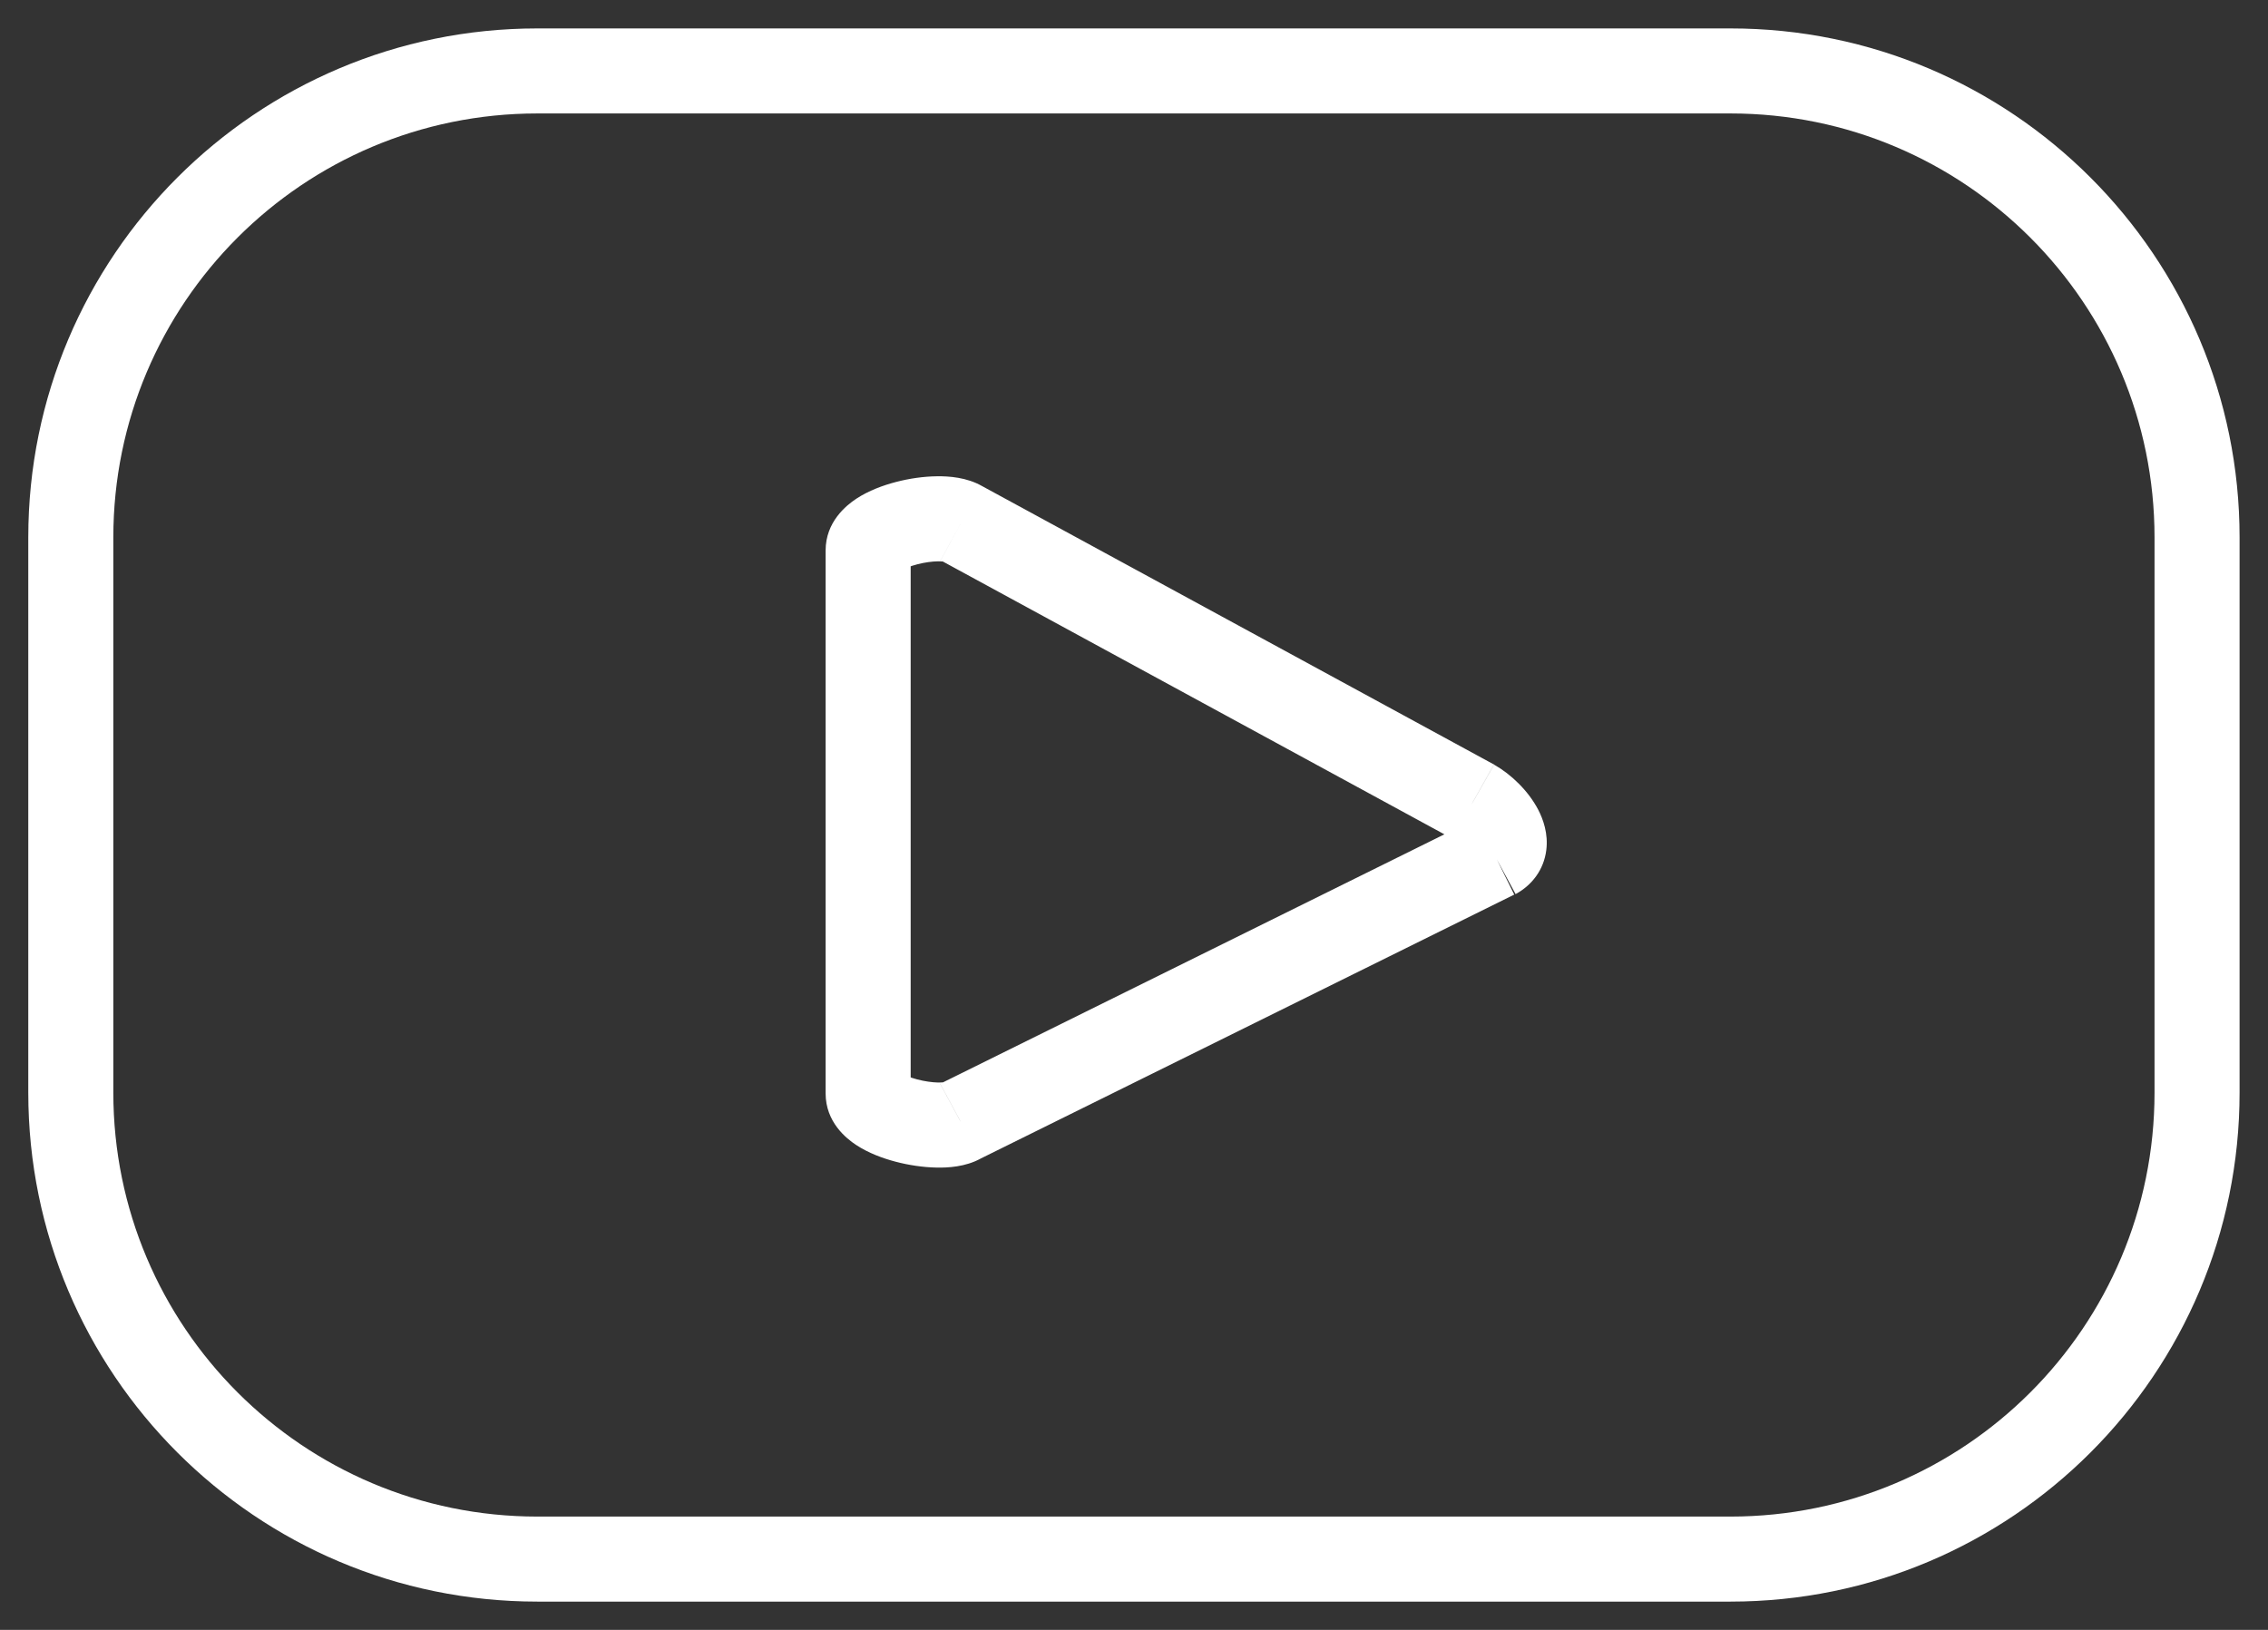
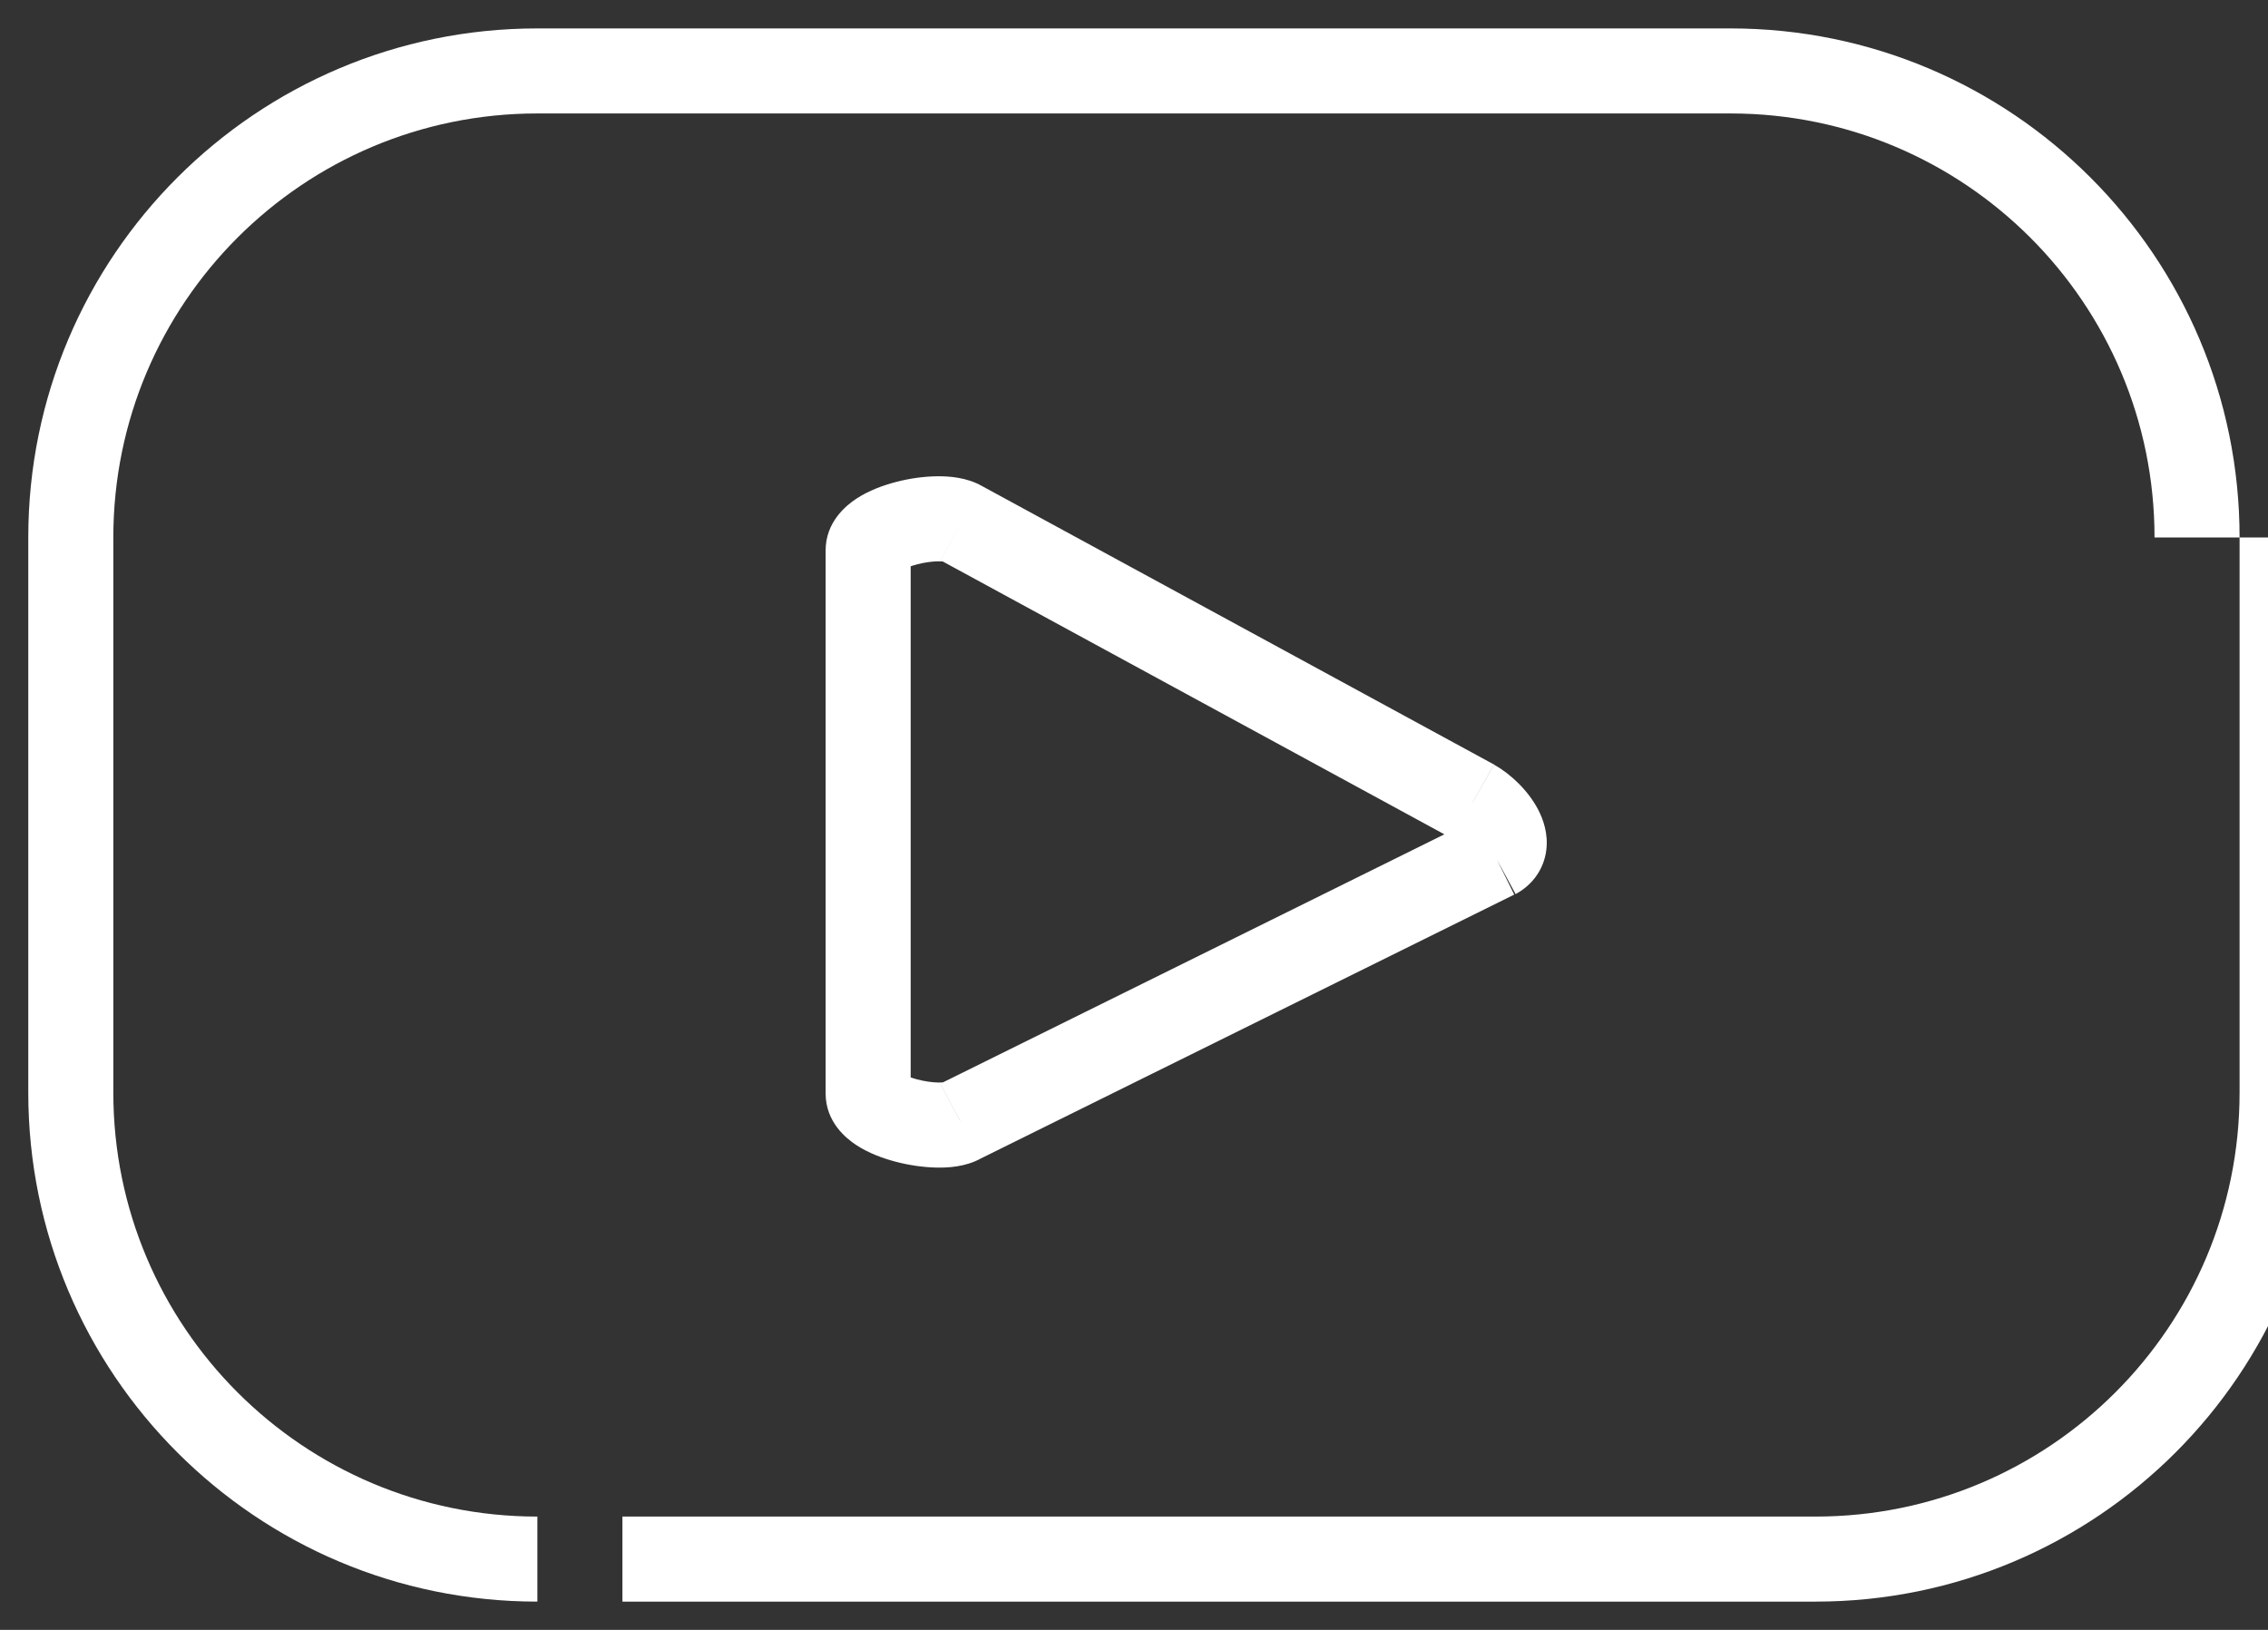
<svg xmlns="http://www.w3.org/2000/svg" fill="none" height="23" viewBox="0 0 32 23" width="32">
  <rect x="0" y="0" width="32" height="23" fill="#333333" stroke="none" />
-   <path d="m13.551 15.822-.266-.538-.01.005-.009.005zm.008-8.443-.298.521.011.006zm7.226 3.931.297-.521-.01-.006zm.048.239-7.549 3.735.532 1.075 7.549-3.735zm-7.568 3.745c.044-.024.068-.025.051-.022-.013.002-.04.004-.081.004-.084-.002-.191-.017-.294-.044-.108-.028-.175-.061-.201-.077-.012-.008.007.002.034.038.03.04.075.122.075.238h-1.2c0 .4.288.633.432.727.172.113.375.188.555.235.185.049.386.079.573.083.163.004.411-.009.626-.126zm-.416.137v-7.665h-1.2v7.665zm0-7.665c0 .114-.044.196-.074.236-.027.036-.046.046-.034.038.025-.017.093-.049.202-.077.103-.027.21-.041.293-.042.041-0.0.068.002.079.004.016.003-.01.001-.054-.024l.595-1.042c-.217-.124-.47-.14-.634-.138-.19.002-.392.031-.579.08-.182.047-.386.122-.56.236-.146.096-.434.33-.434.73zm.423.141 7.226 3.931.573-1.054-7.226-3.931zm7.216 3.926c.023.013.057.038.091.073.035.035.053.063.059.074.01.019-.025-.033-.012-.134.007-.057.029-.121.07-.179.041-.057.086-.09.117-.106l.571 1.056c.233-.126.398-.345.433-.619.03-.235-.045-.439-.114-.572-.139-.266-.381-.499-.621-.635zm11.111-4.249c0-3.967-3.216-7.183-7.183-7.183v1.2c3.305 0 5.983 2.679 5.983 5.983zm-7.183-7.183h-16.834v1.2h16.834zm-16.834 0c-3.967 0-7.183 3.216-7.183 7.183h1.2c0-3.304 2.678-5.983 5.983-5.983zm-7.183 7.183v7.834h1.2v-7.834zm0 7.834c0 3.967 3.216 7.183 7.183 7.183v-1.2c-3.304 0-5.983-2.679-5.983-5.983zm7.183 7.183h16.834v-1.2h-16.834zm16.834 0c3.968 0 7.183-3.216 7.183-7.183h-1.2c0 3.304-2.678 5.983-5.983 5.983zm7.183-7.183v-7.834h-1.2v7.834z" fill="#ffffff" />
+   <path d="m13.551 15.822-.266-.538-.01.005-.009.005zm.008-8.443-.298.521.011.006zm7.226 3.931.297-.521-.01-.006zm.048.239-7.549 3.735.532 1.075 7.549-3.735zm-7.568 3.745c.044-.024.068-.025.051-.022-.013.002-.04.004-.081.004-.084-.002-.191-.017-.294-.044-.108-.028-.175-.061-.201-.077-.012-.008.007.002.034.038.03.04.075.122.075.238h-1.2c0 .4.288.633.432.727.172.113.375.188.555.235.185.049.386.079.573.083.163.004.411-.009.626-.126zm-.416.137v-7.665h-1.2v7.665zm0-7.665c0 .114-.044.196-.074.236-.027.036-.046.046-.034.038.025-.017.093-.049.202-.077.103-.027.21-.041.293-.042.041-0.0.068.002.079.004.016.003-.01.001-.054-.024l.595-1.042c-.217-.124-.47-.14-.634-.138-.19.002-.392.031-.579.08-.182.047-.386.122-.56.236-.146.096-.434.33-.434.73zm.423.141 7.226 3.931.573-1.054-7.226-3.931zm7.216 3.926c.023.013.057.038.091.073.035.035.053.063.059.074.01.019-.025-.033-.012-.134.007-.057.029-.121.07-.179.041-.057.086-.09.117-.106l.571 1.056c.233-.126.398-.345.433-.619.03-.235-.045-.439-.114-.572-.139-.266-.381-.499-.621-.635zm11.111-4.249c0-3.967-3.216-7.183-7.183-7.183v1.2c3.305 0 5.983 2.679 5.983 5.983zm-7.183-7.183h-16.834v1.2h16.834zm-16.834 0c-3.967 0-7.183 3.216-7.183 7.183h1.2c0-3.304 2.678-5.983 5.983-5.983zm-7.183 7.183v7.834h1.2v-7.834zm0 7.834c0 3.967 3.216 7.183 7.183 7.183v-1.2c-3.304 0-5.983-2.679-5.983-5.983m7.183 7.183h16.834v-1.2h-16.834zm16.834 0c3.968 0 7.183-3.216 7.183-7.183h-1.2c0 3.304-2.678 5.983-5.983 5.983zm7.183-7.183v-7.834h-1.2v7.834z" fill="#ffffff" />
</svg>